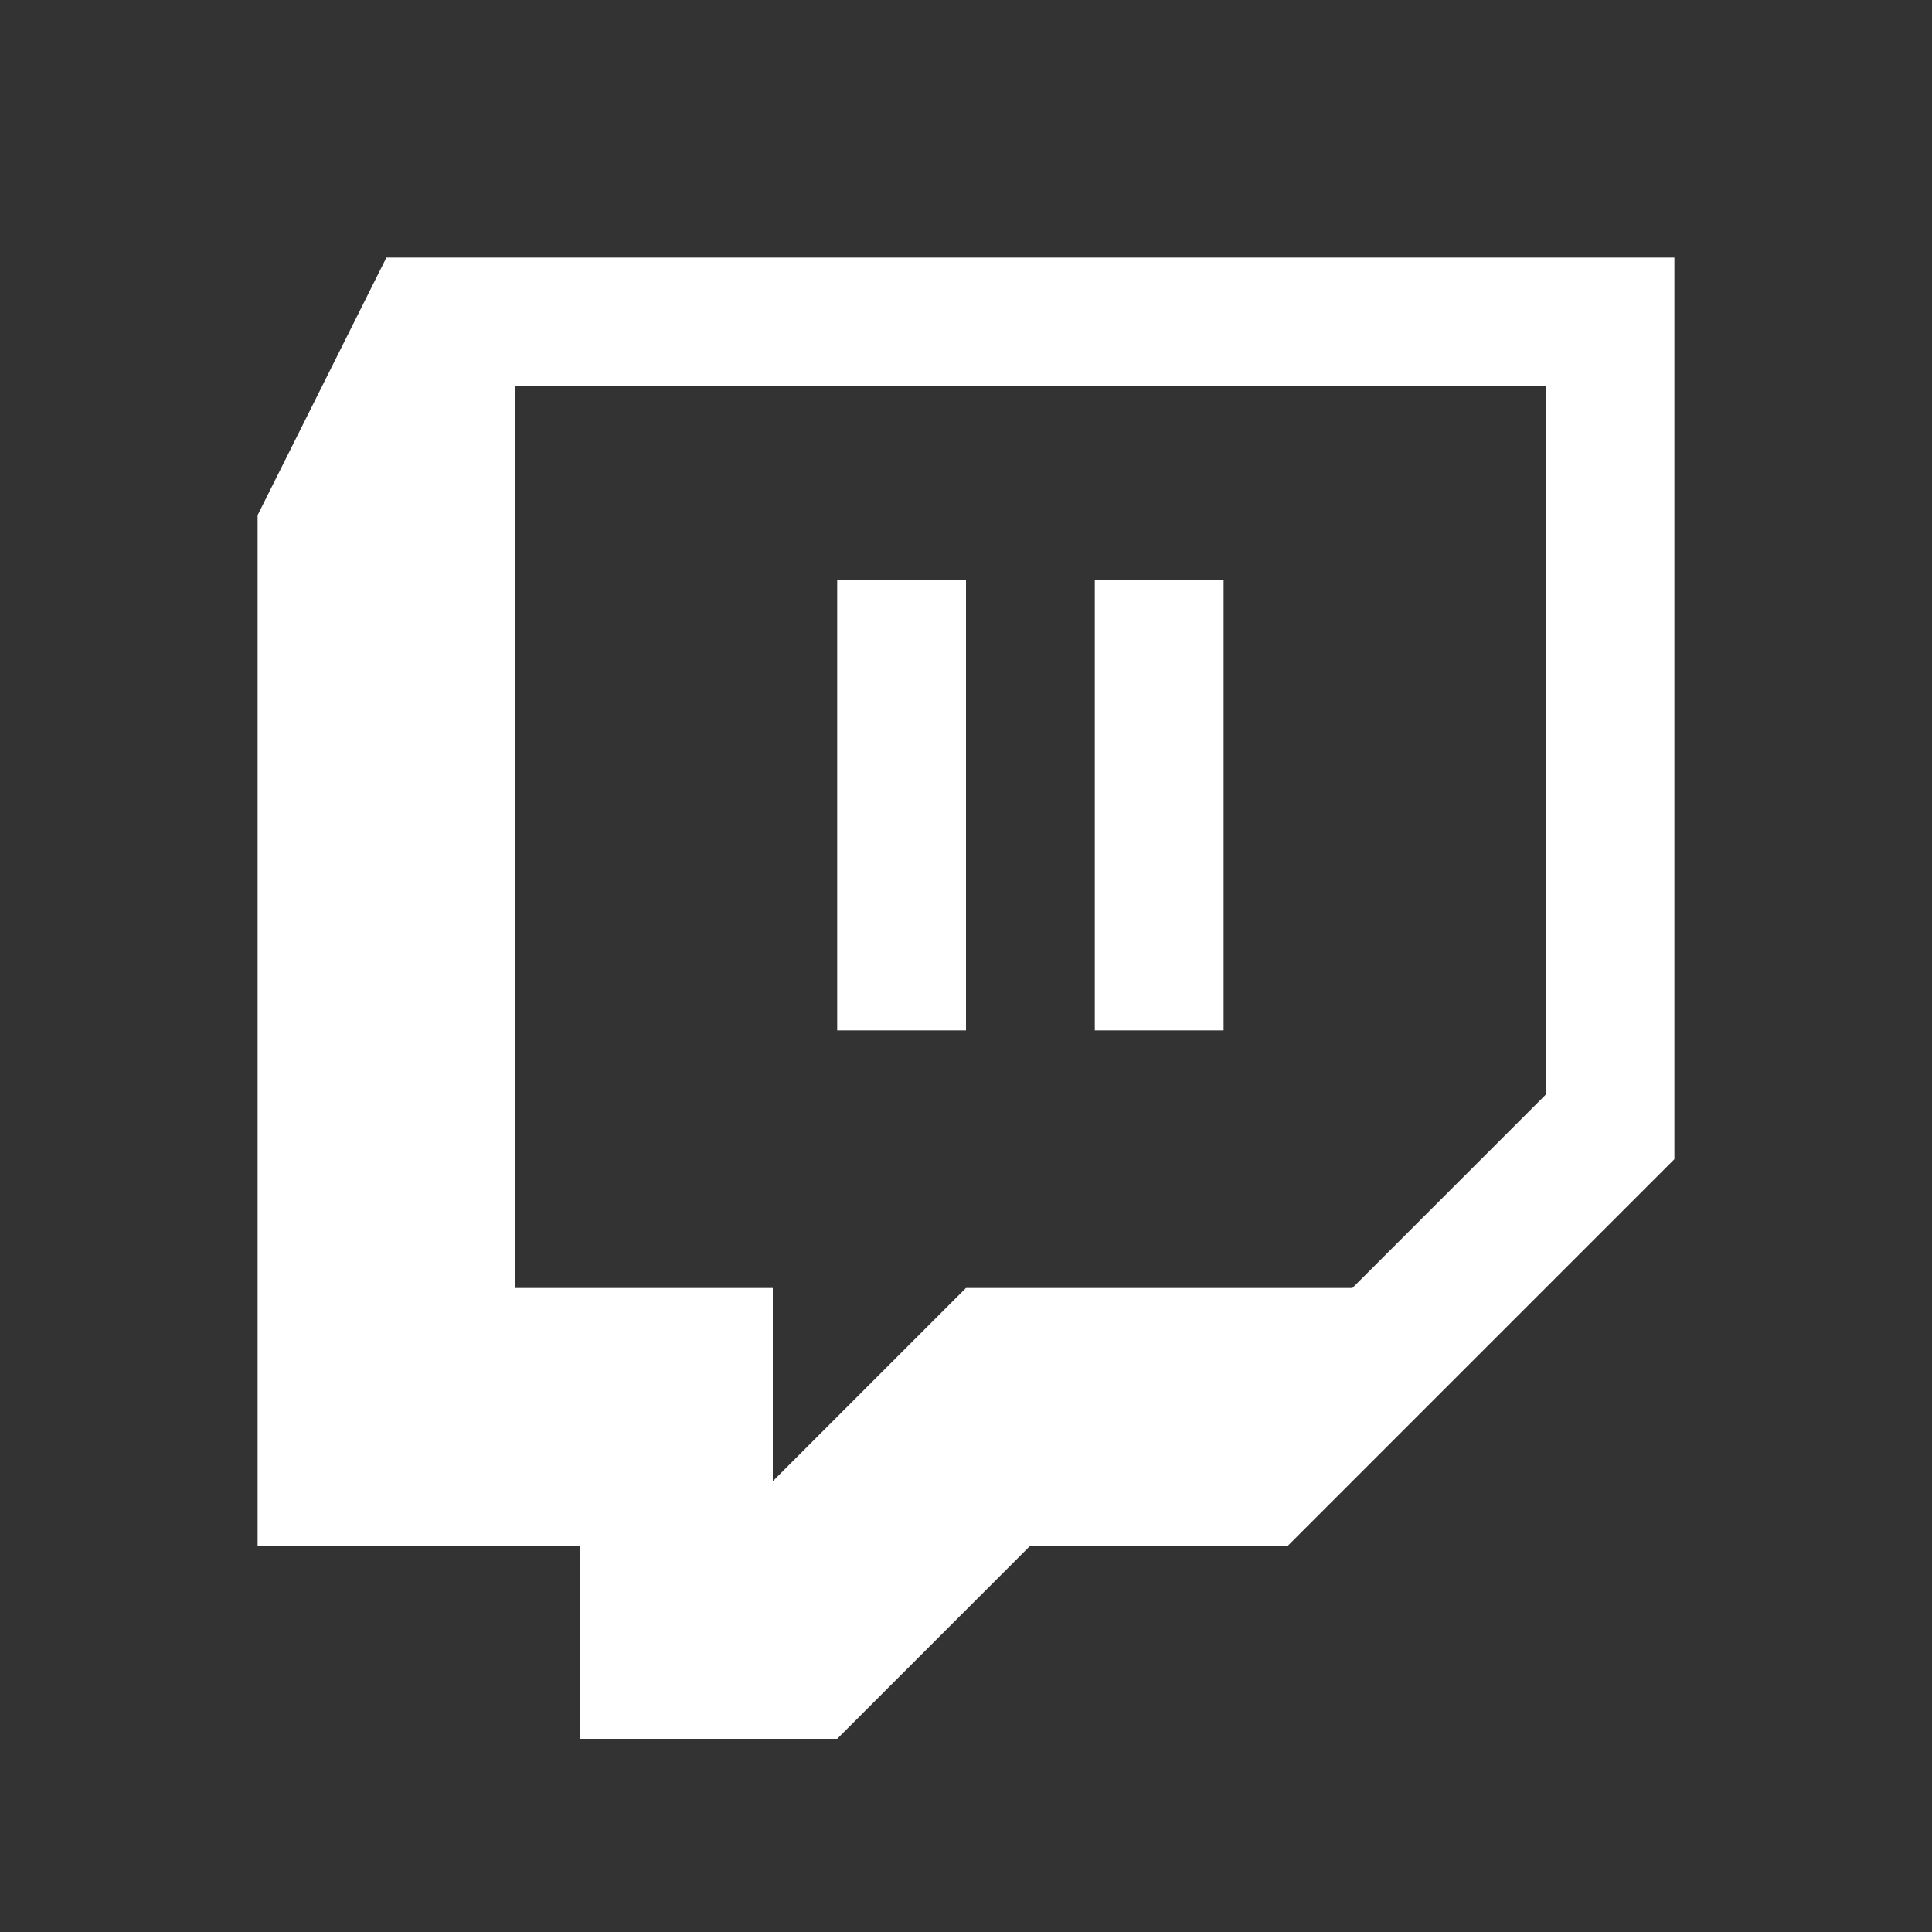
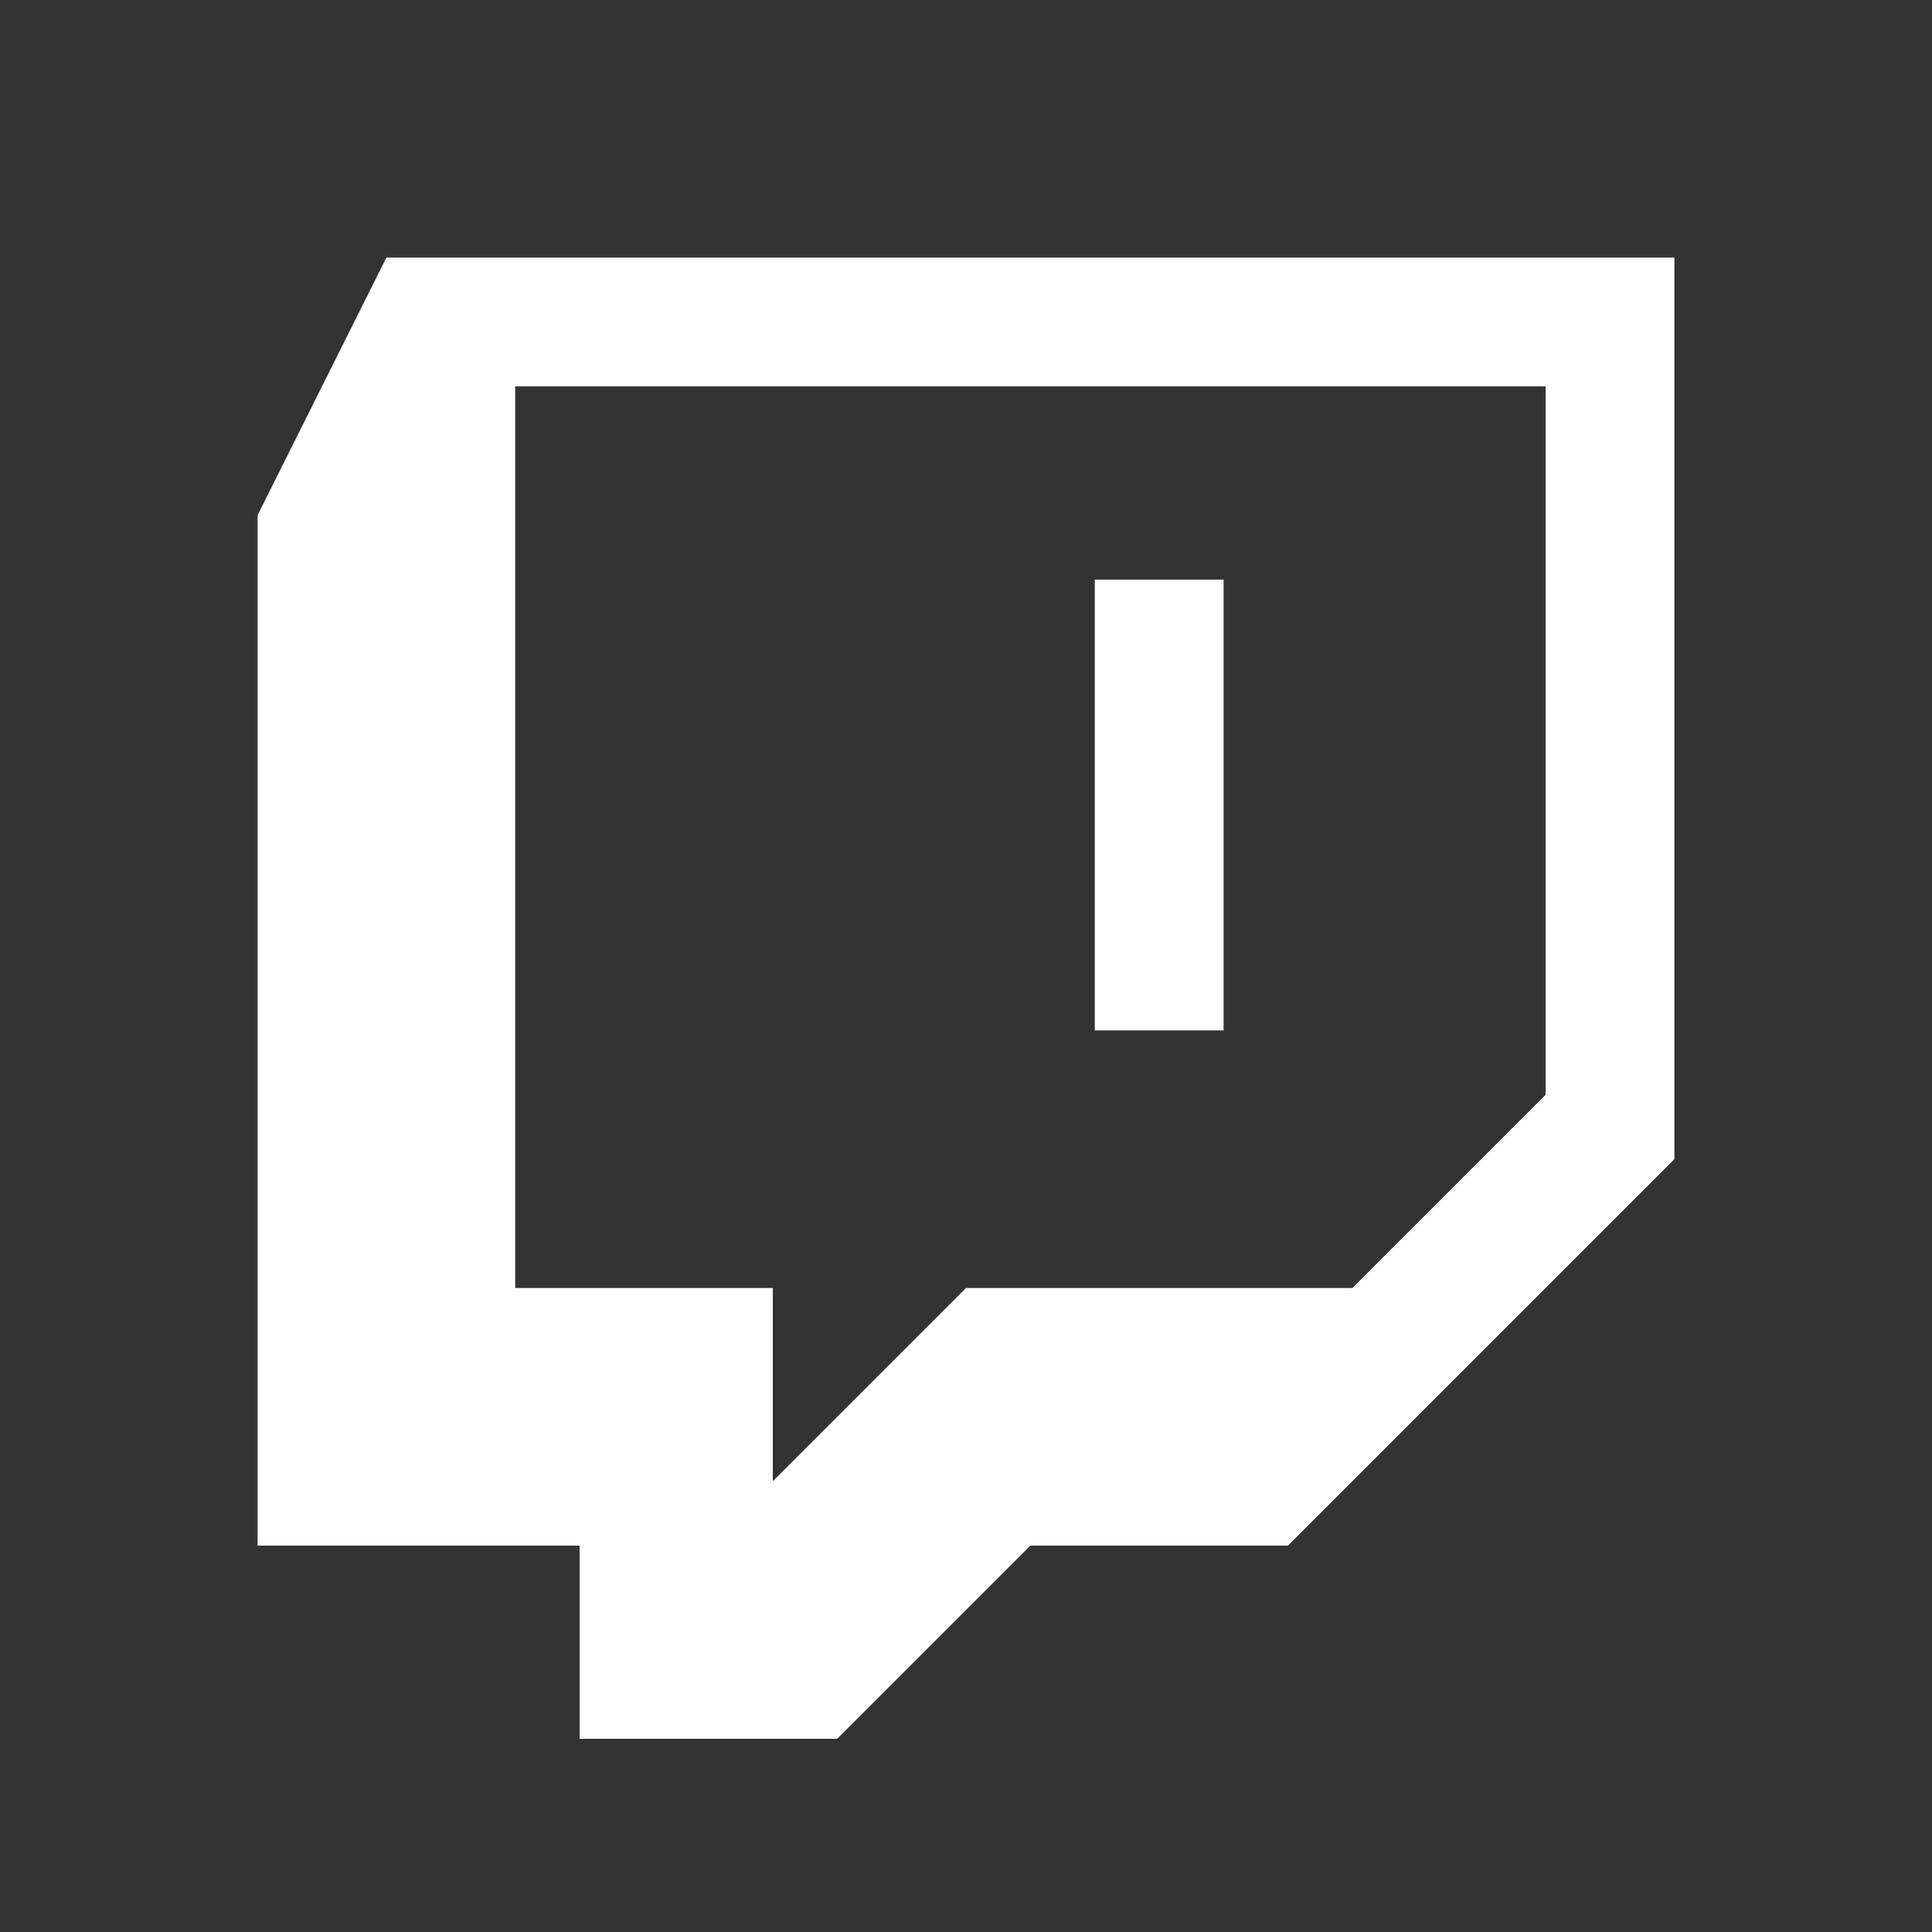
<svg xmlns="http://www.w3.org/2000/svg" width="30" height="30" fill="#FFF">
  <rect width="100%" height="100%" fill="#333333" stroke="none" />
-   <path d="M6 4 4 8v16h5v3h4l3-3h4l6-6V4H6zm2 2h16v11l-3 3h-6l-3 3v-3H8V6zm5 3v7h2V9h-2zm4 0v7h2V9h-2z" />
+   <path d="M6 4 4 8v16h5v3h4l3-3h4l6-6V4H6zm2 2h16v11l-3 3h-6l-3 3v-3H8V6zm5 3h2V9h-2zm4 0v7h2V9h-2z" />
</svg>